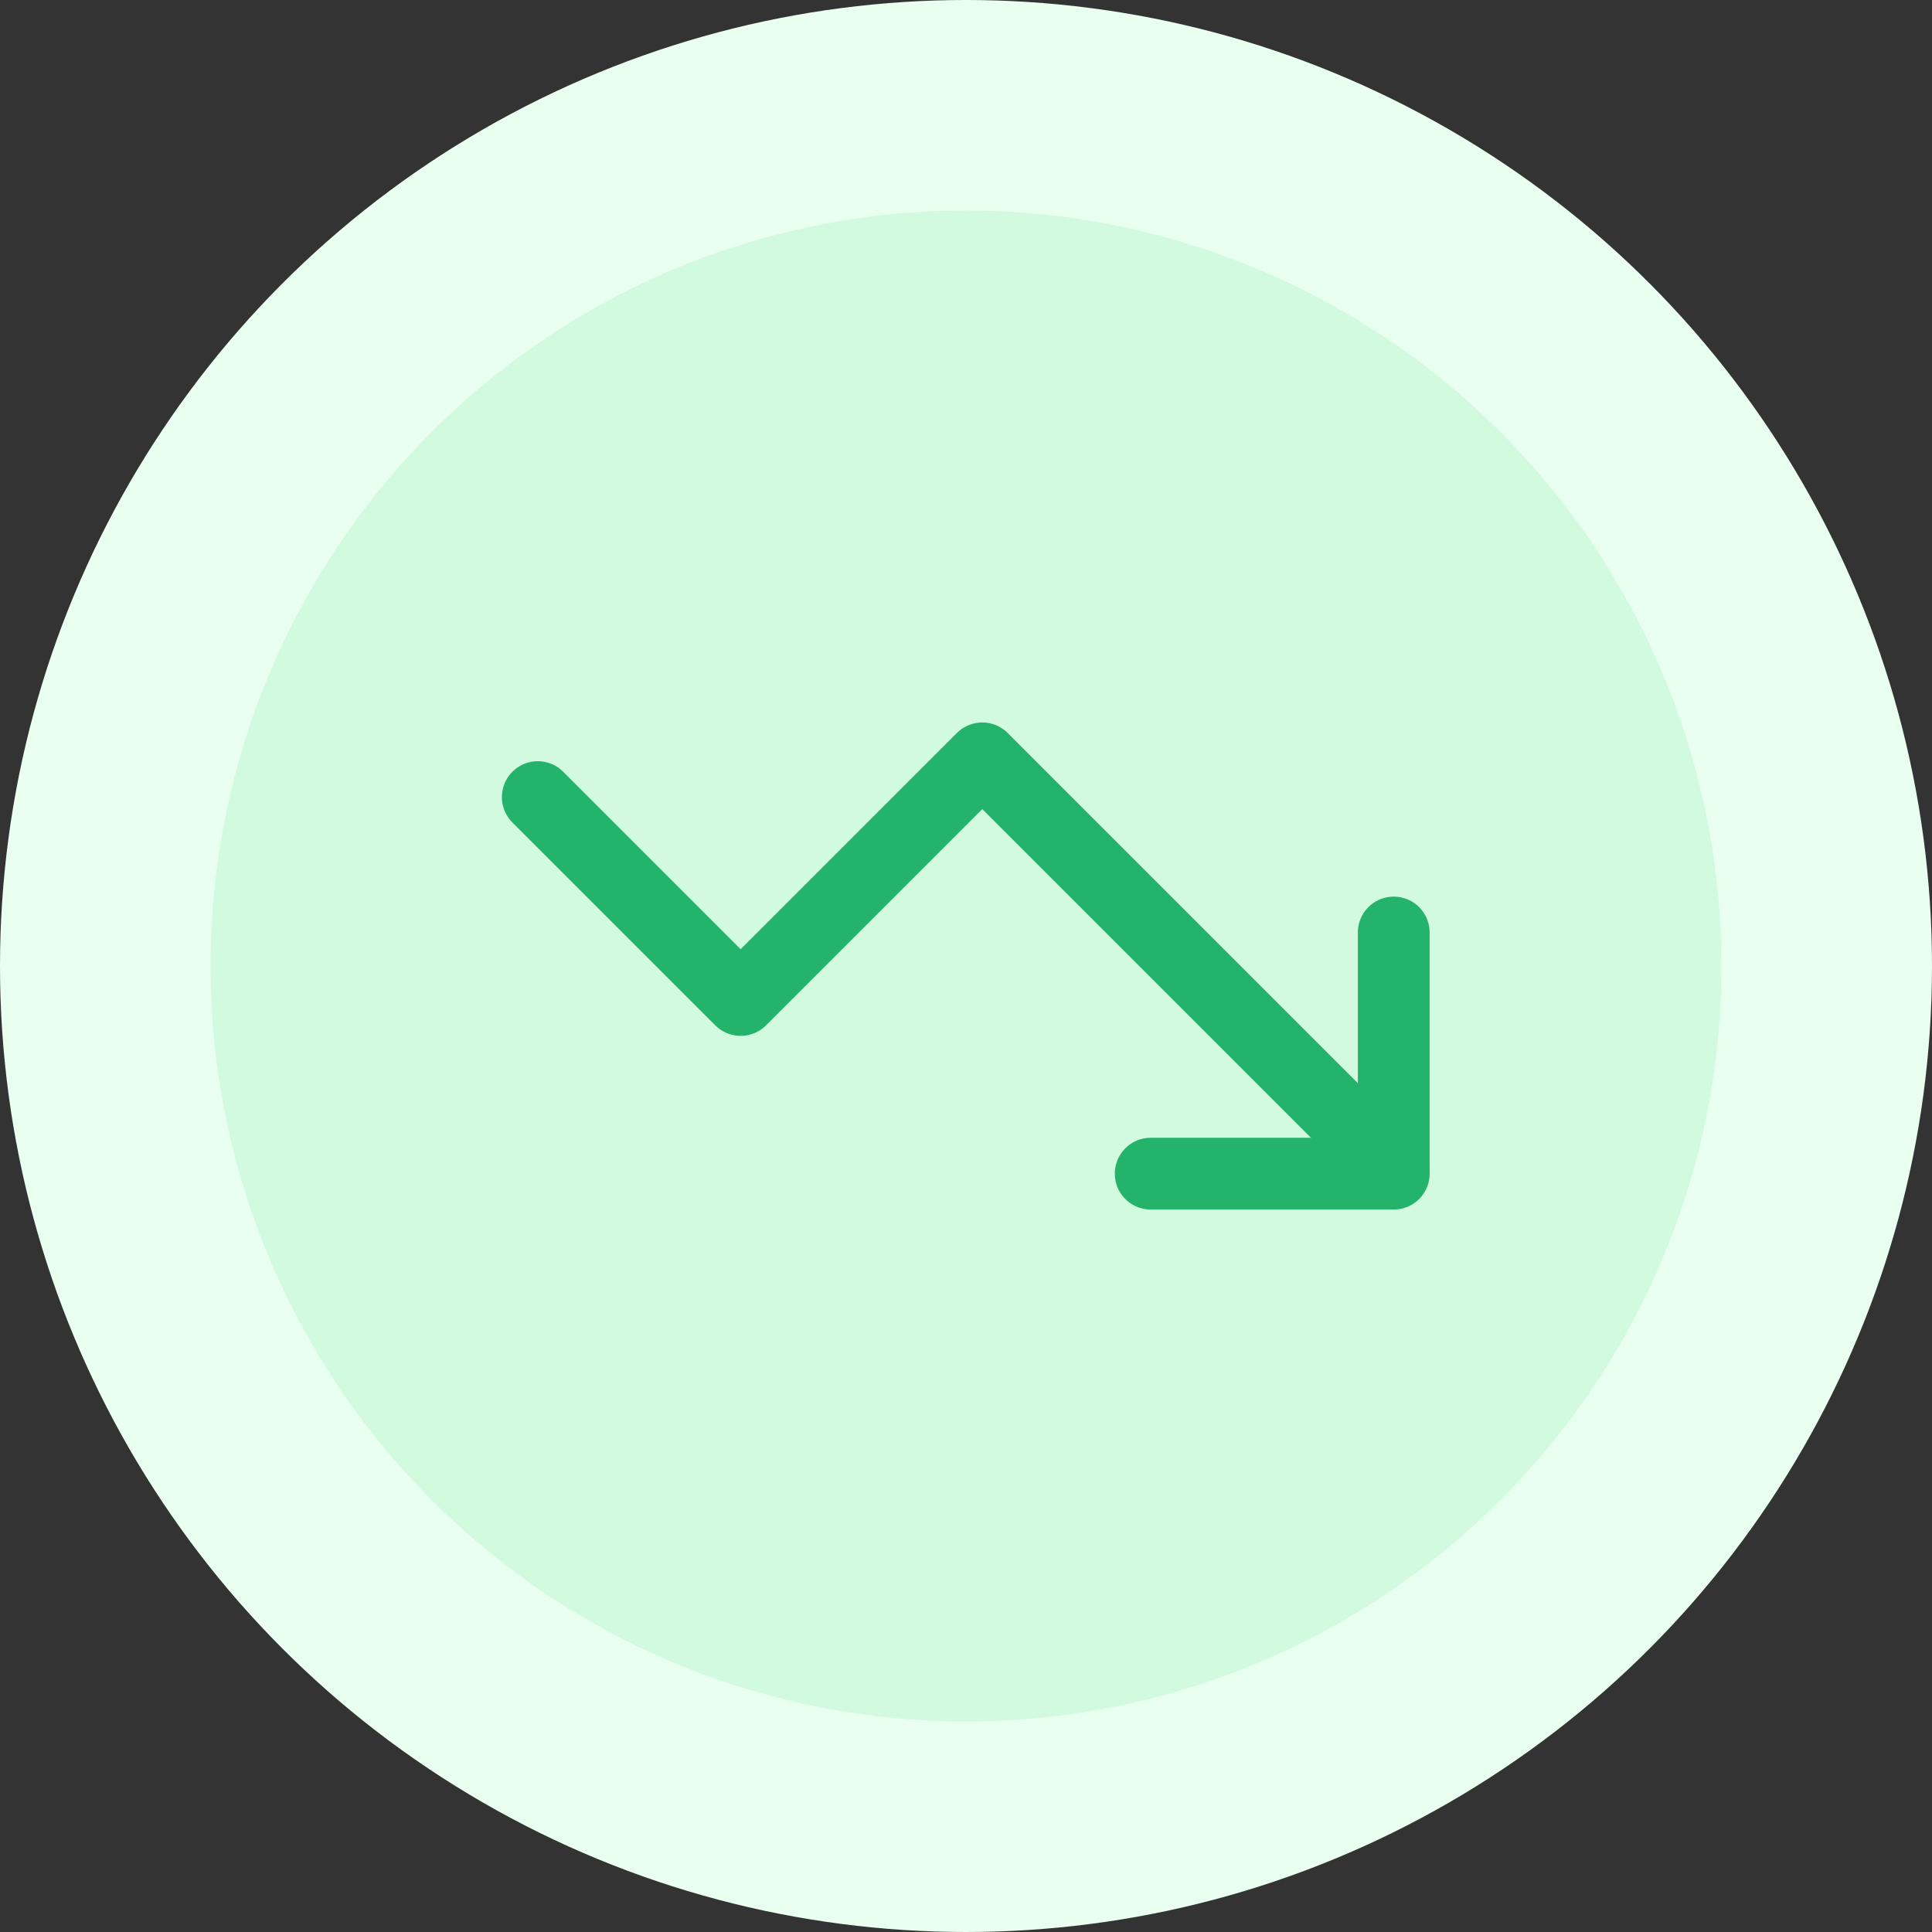
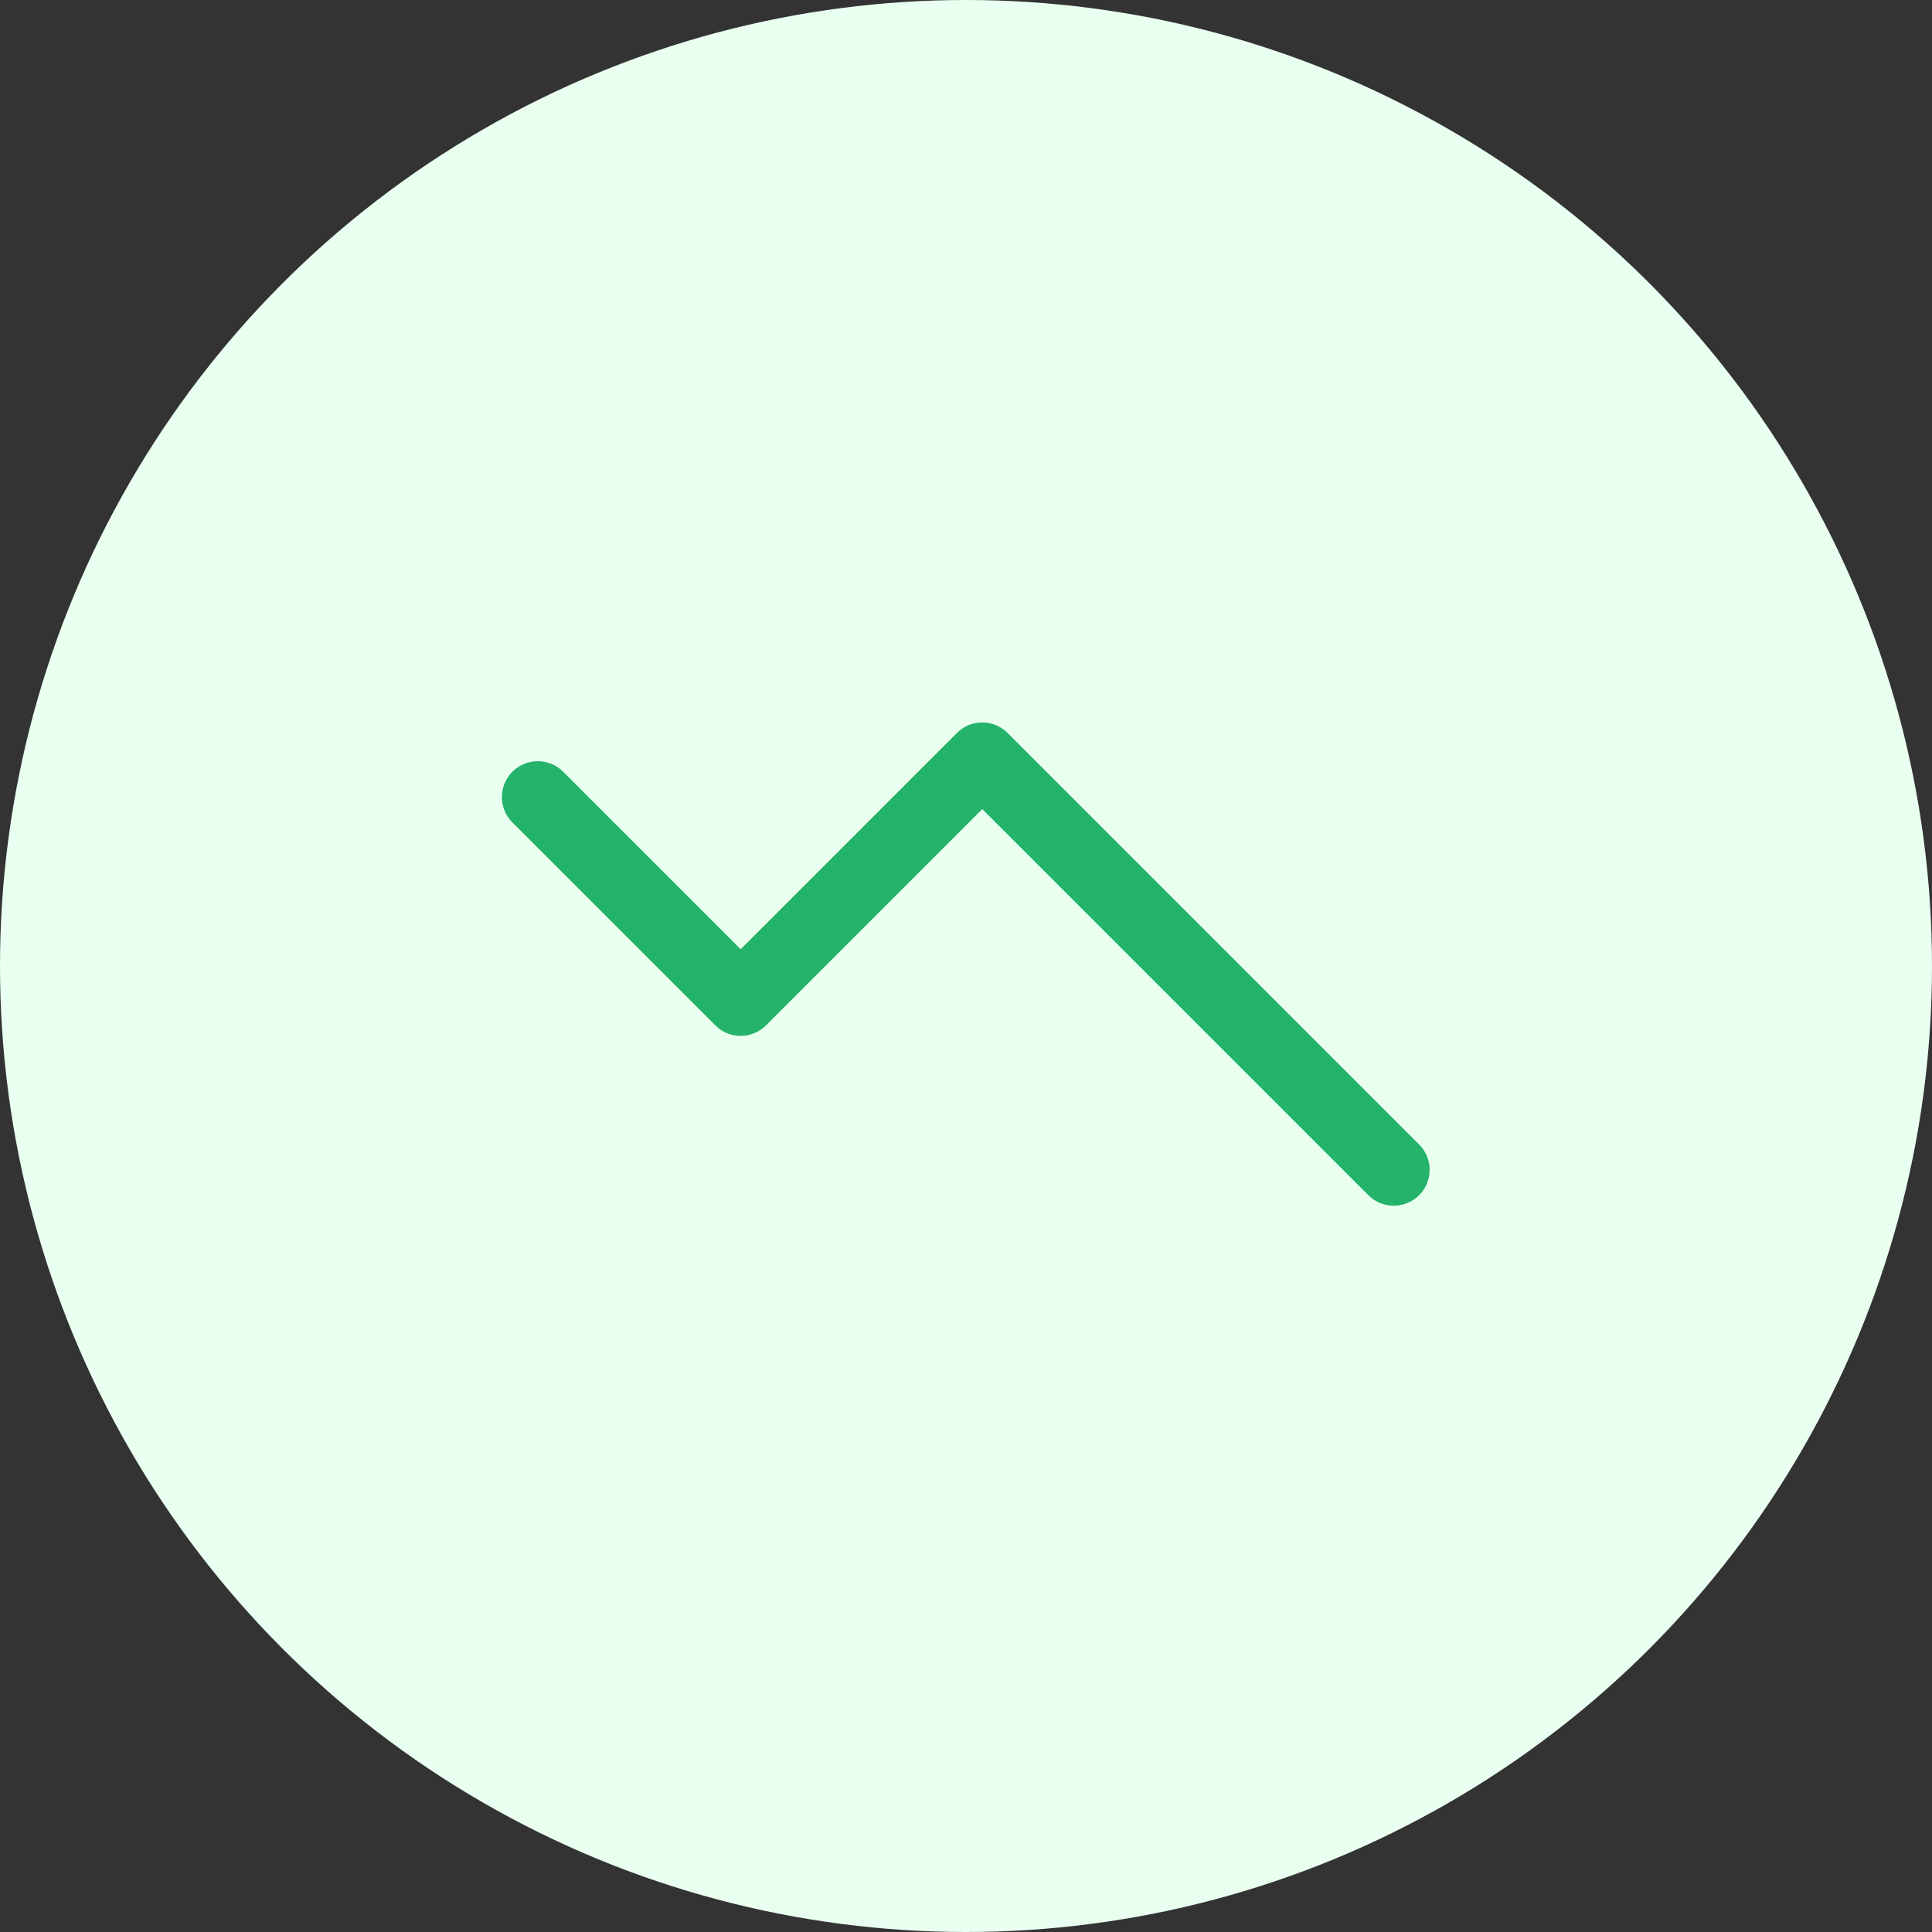
<svg xmlns="http://www.w3.org/2000/svg" id="Layer_2" viewBox="0 0 40.38 40.38">
  <rect x="0" y="0" width="40.38" height="40.38" fill="#333333" stroke="none" />
  <defs>
    <style>.cls-1{fill:#e9fff0;}.cls-2{fill:#d1fadf;}.cls-3{fill:none;stroke:#24b36a;stroke-linecap:round;stroke-linejoin:round;stroke-width:1.5px;}</style>
  </defs>
  <g id="Layer_1-2">
    <circle class="cls-1" cx="20.19" cy="20.19" r="20.19" />
-     <circle class="cls-2" cx="20.19" cy="20.19" r="15.79" />
    <g>
      <polyline class="cls-3" points="29.13 24.45 20.53 15.85 15.48 20.9 11.24 16.66" />
-       <polyline class="cls-3" points="29.13 19.49 29.13 24.53 24.05 24.53" />
    </g>
  </g>
</svg>